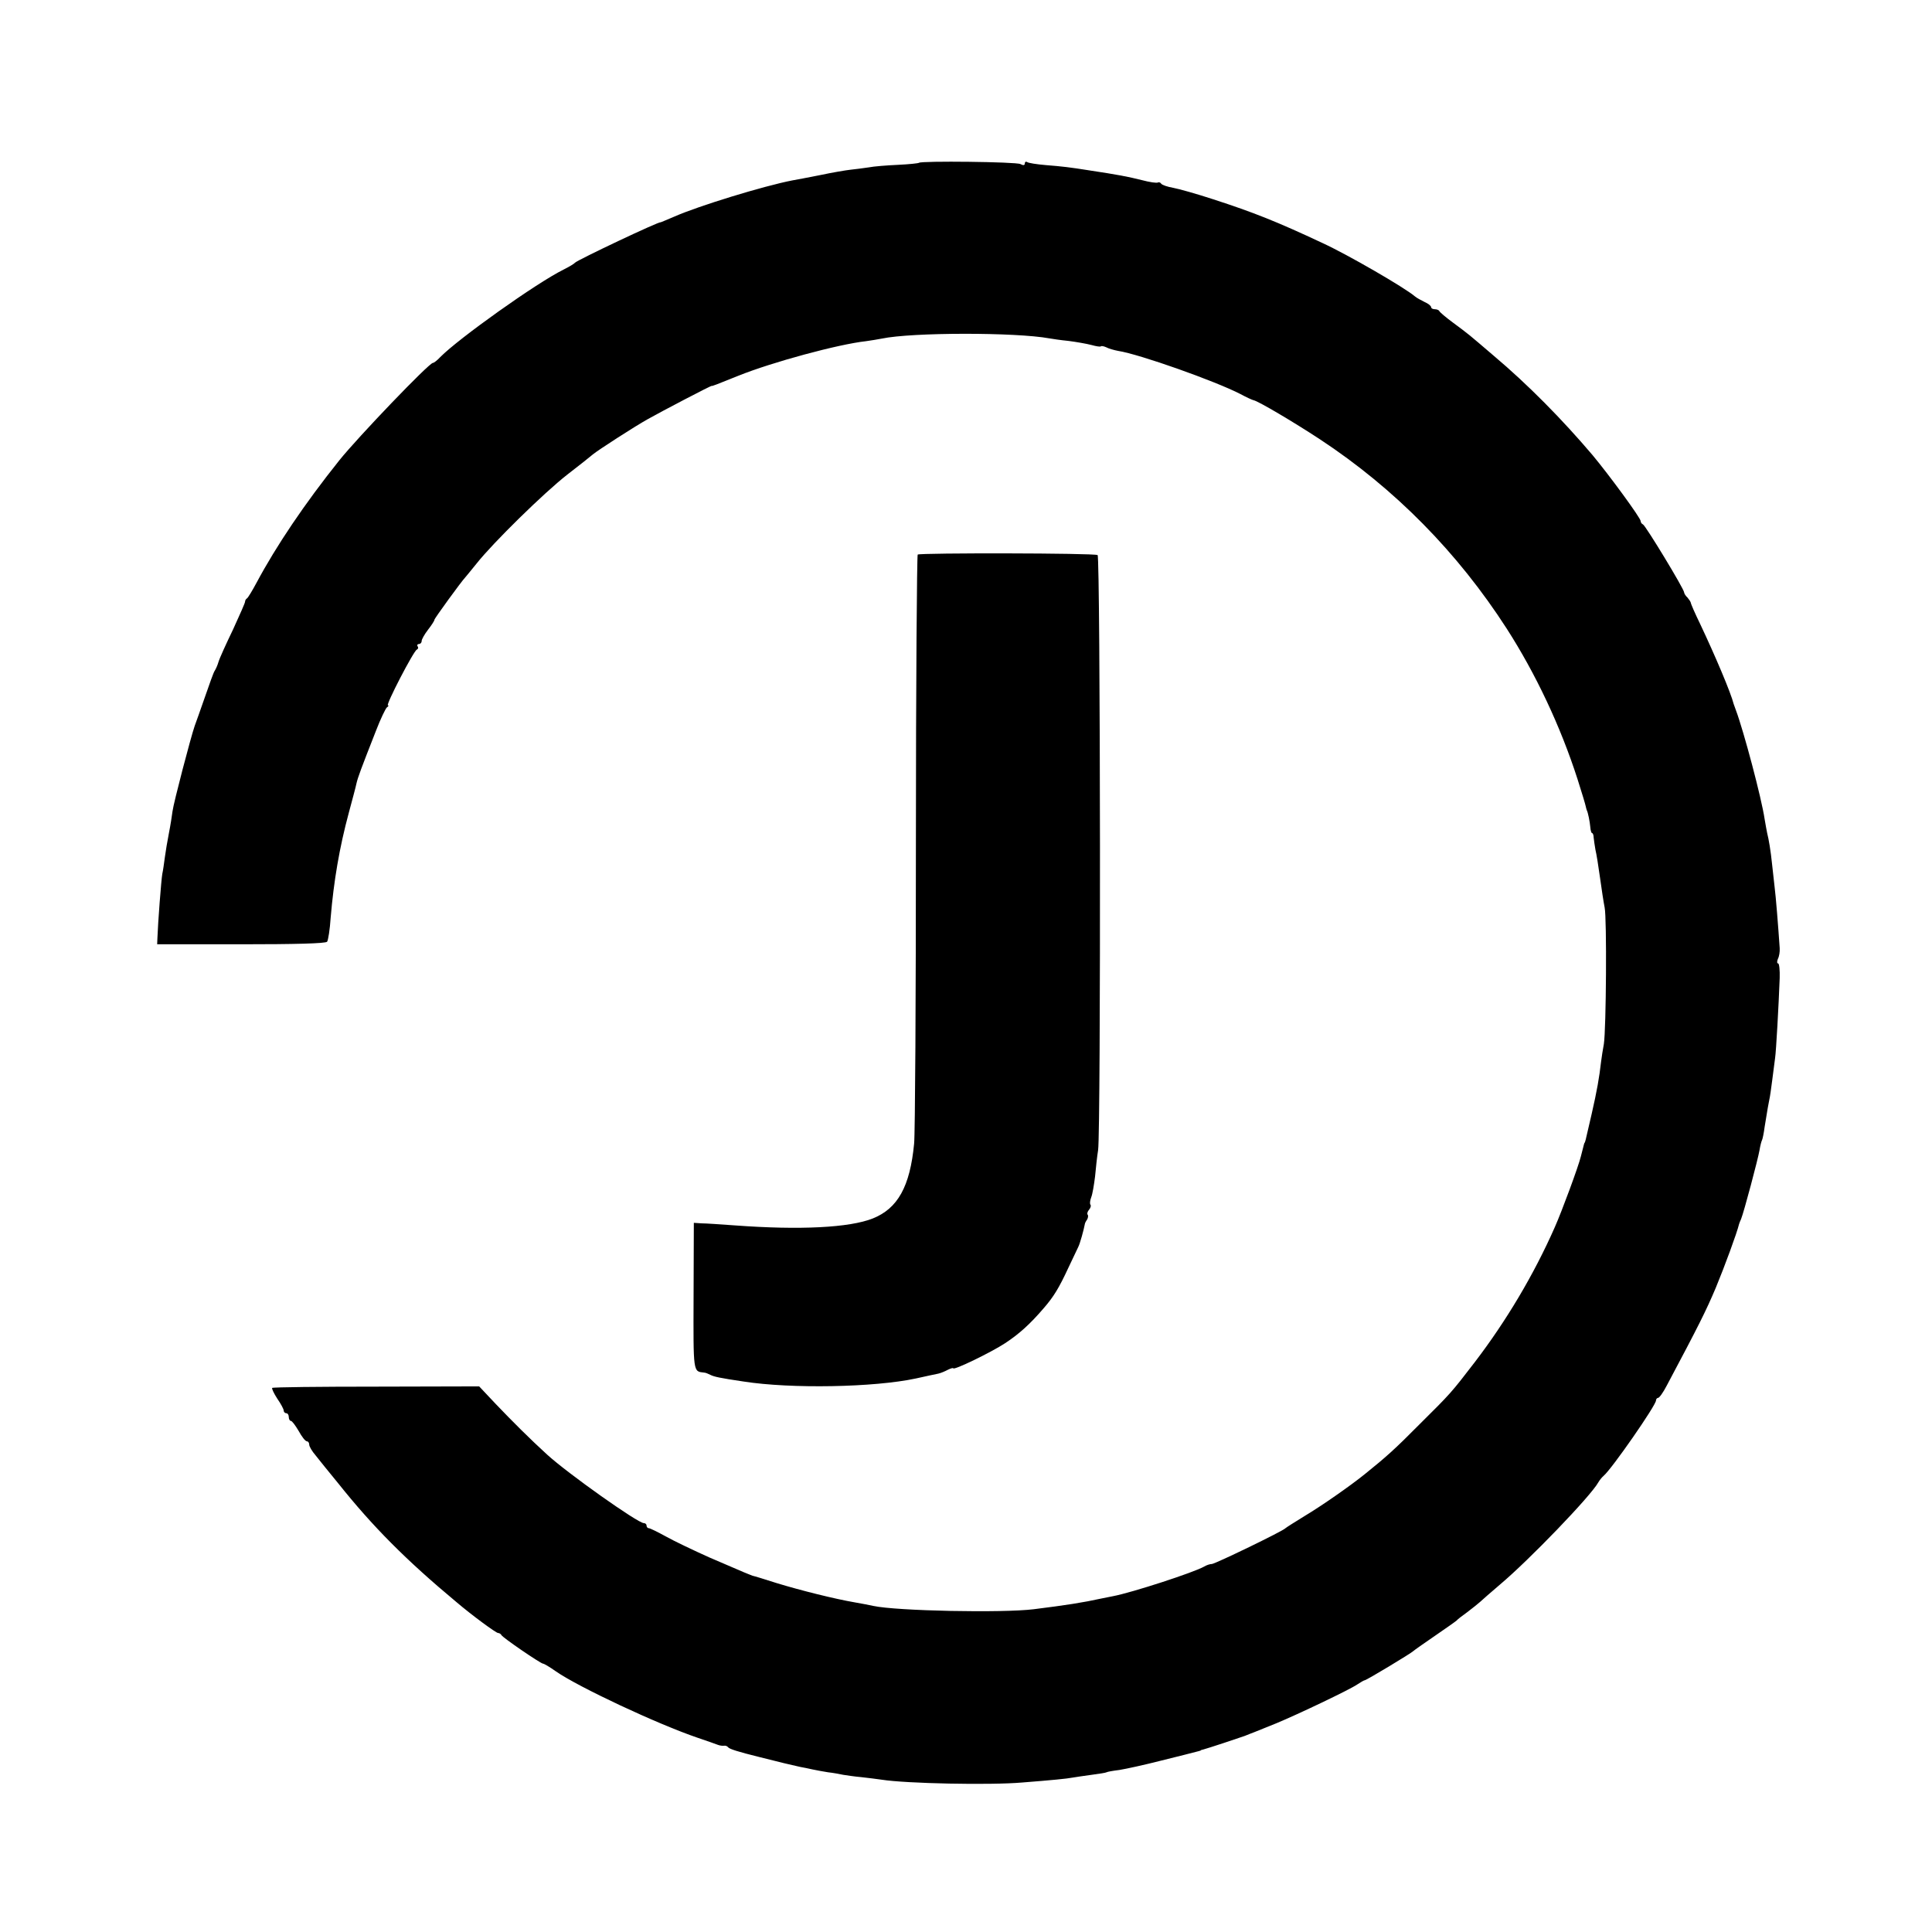
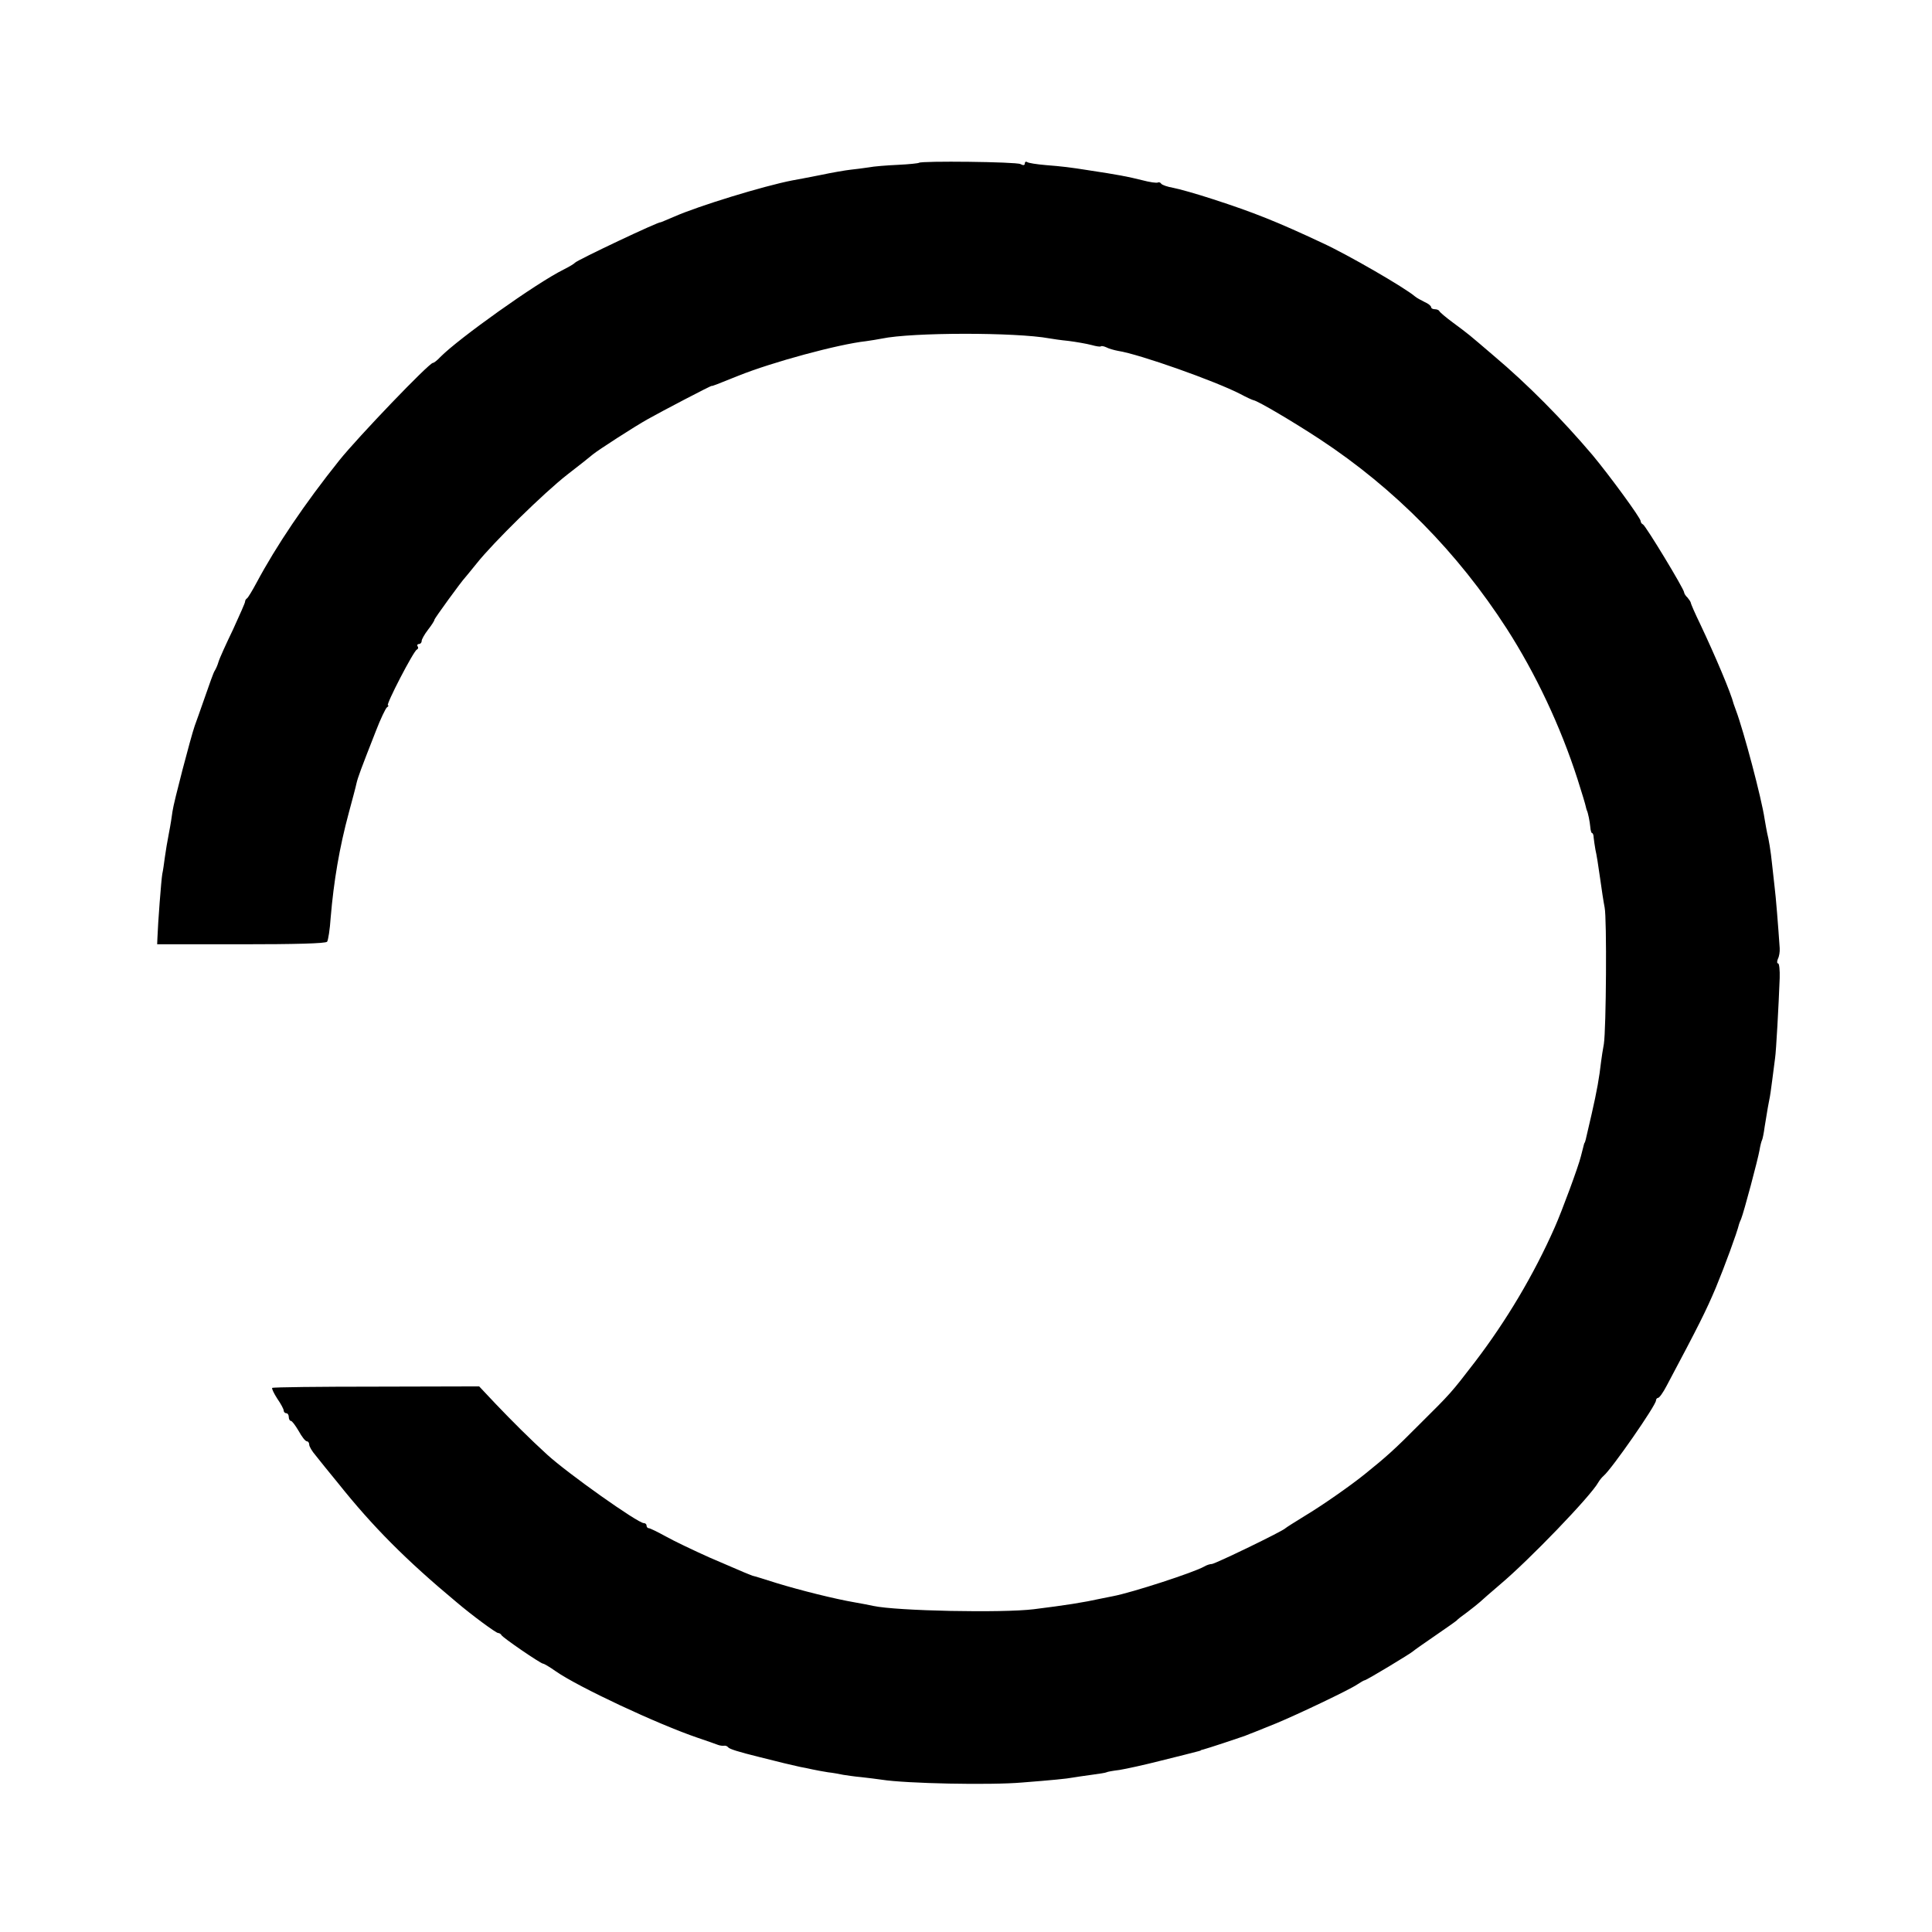
<svg xmlns="http://www.w3.org/2000/svg" version="1.0" width="756pt" height="756pt" viewBox="0 0 756 756" preserveAspectRatio="xMidYMid meet">
  <g transform="translate(0,756) scale(0.1,-0.1)" fill="#000000" stroke="none">
    <path d="M3596 6923 c-2 -2 -39 -6 -82 -8 -44 -2 -95 -6 -115 -10 -20 -3 -51 -7 -70 -9 -19 -2 -72 -11 -119 -21 -47 -9 -96 -19 -110 -21 -113 -22 -367 -100 -460 -141 -30 -13 -55 -23 -55 -23 0 7 -327 -148 -335 -158 -3 -4 -23 -16 -45 -27 -107 -53 -411 -270 -482 -342 -12 -13 -25 -23 -29 -23 -15 0 -293 -290 -366 -381 -136 -170 -247 -335 -324 -479 -16 -30 -33 -58 -37 -61 -5 -3 -8 -9 -8 -13 1 -3 -21 -52 -47 -109 -27 -56 -53 -113 -57 -127 -4 -14 -11 -29 -15 -35 -4 -5 -21 -53 -39 -105 -18 -52 -36 -102 -39 -110 -15 -43 -83 -302 -87 -335 -2 -16 -8 -55 -14 -85 -6 -30 -13 -73 -16 -95 -3 -23 -7 -52 -10 -65 -4 -23 -17 -191 -19 -250 l-1 -25 328 0 c211 0 331 3 337 10 4 5 11 48 14 95 12 142 34 273 71 410 14 52 28 104 30 115 6 25 16 52 76 205 18 47 38 88 43 92 6 4 8 8 4 8 -10 0 101 214 113 218 5 2 7 8 3 13 -3 5 0 9 5 9 6 0 11 5 11 12 0 6 11 26 25 44 14 18 25 35 25 39 0 5 107 152 120 165 3 3 23 28 45 55 65 82 264 277 355 348 47 36 92 72 100 79 19 16 163 109 215 138 55 31 250 133 250 130 0 -2 21 6 105 40 132 53 390 123 499 135 20 3 47 7 61 10 119 25 525 25 656 1 11 -2 44 -7 75 -10 31 -4 71 -11 90 -16 18 -5 35 -8 37 -5 3 2 12 0 21 -4 9 -5 30 -11 46 -14 84 -13 380 -118 479 -169 22 -12 46 -23 51 -24 18 -3 158 -86 260 -153 293 -193 539 -443 731 -741 113 -176 210 -381 277 -589 17 -53 31 -100 32 -106 1 -5 3 -12 4 -15 5 -9 12 -45 14 -67 1 -13 4 -23 7 -23 3 0 6 -8 6 -17 1 -10 4 -31 7 -48 4 -16 12 -66 18 -110 6 -44 14 -96 18 -116 9 -42 6 -476 -3 -534 -4 -22 -9 -53 -11 -70 -7 -62 -16 -113 -37 -205 -27 -117 -25 -110 -28 -112 -1 -2 -3 -10 -5 -18 -2 -8 -6 -24 -9 -35 -9 -38 -74 -214 -102 -277 -82 -186 -190 -367 -313 -528 -93 -121 -94 -122 -217 -244 -96 -97 -131 -128 -213 -194 -58 -47 -172 -126 -234 -163 -39 -24 -74 -46 -77 -49 -9 -11 -276 -140 -288 -140 -7 0 -20 -4 -30 -10 -40 -23 -283 -102 -357 -116 -11 -2 -31 -6 -45 -9 -73 -16 -137 -26 -265 -42 -122 -15 -535 -7 -628 13 -12 3 -45 9 -73 14 -76 13 -209 46 -304 75 -47 15 -89 28 -95 29 -5 2 -21 8 -35 14 -14 6 -74 32 -135 58 -60 27 -136 63 -168 81 -33 18 -63 33 -68 33 -5 0 -9 5 -9 10 0 6 -5 10 -11 10 -23 0 -297 194 -378 268 -67 61 -137 131 -201 198 l-65 69 -403 -1 c-221 0 -404 -2 -407 -5 -2 -3 7 -22 20 -42 14 -20 25 -41 25 -46 0 -6 5 -11 10 -11 6 0 10 -7 10 -15 0 -8 4 -15 8 -15 5 0 18 -18 31 -40 12 -22 26 -40 32 -40 5 0 9 -6 9 -13 0 -7 11 -26 25 -42 13 -17 53 -66 89 -110 134 -168 265 -300 462 -464 61 -52 155 -121 163 -121 5 0 11 -4 13 -8 3 -9 154 -112 163 -112 4 0 26 -13 50 -30 89 -62 399 -207 555 -260 36 -12 72 -25 80 -28 8 -3 19 -4 24 -3 5 1 12 -2 15 -6 5 -7 40 -18 121 -38 66 -17 141 -35 161 -39 13 -2 35 -7 49 -10 14 -3 41 -8 60 -11 19 -2 46 -7 60 -10 14 -2 45 -7 70 -9 25 -3 61 -7 80 -10 94 -15 425 -22 550 -11 116 9 176 15 196 19 12 2 45 7 75 11 30 4 56 8 59 10 3 2 25 6 50 9 25 4 99 20 165 37 66 16 127 32 135 34 8 2 16 4 18 5 1 2 5 3 10 4 13 3 146 47 162 53 8 3 17 7 20 8 5 2 12 4 105 42 82 34 284 130 315 151 14 9 27 17 30 17 7 0 184 107 190 114 3 3 41 30 85 60 44 30 82 57 85 60 3 4 21 18 42 33 20 15 42 33 50 40 7 7 43 38 78 68 114 96 353 344 384 399 5 9 15 21 21 26 32 27 205 276 205 295 0 5 4 10 8 10 5 0 20 21 34 48 125 235 154 293 192 383 34 82 83 215 91 249 1 3 4 12 8 20 11 27 66 234 72 269 3 19 8 37 10 40 2 4 7 27 10 51 13 80 14 85 18 105 3 12 8 48 12 80 4 33 9 71 11 85 4 25 14 206 18 313 1 31 -2 57 -6 57 -5 0 -5 8 -1 18 5 9 8 28 7 42 -6 88 -15 202 -20 240 -3 25 -7 65 -10 90 -5 50 -13 97 -19 120 -2 8 -6 33 -10 55 -12 82 -82 345 -112 425 -3 8 -7 20 -9 25 -11 44 -71 186 -132 315 -20 41 -36 78 -36 82 -1 4 -7 13 -13 20 -7 6 -13 16 -13 20 0 13 -151 262 -161 266 -5 2 -9 8 -9 13 0 12 -123 180 -189 259 -118 139 -253 276 -386 388 -103 88 -94 81 -160 130 -27 20 -51 40 -53 45 -2 4 -10 7 -18 7 -8 0 -14 4 -14 8 0 5 -11 14 -25 20 -14 7 -31 16 -38 22 -41 35 -264 164 -362 209 -179 84 -270 120 -427 171 -64 21 -135 41 -157 45 -23 4 -43 11 -47 16 -3 5 -9 7 -13 5 -4 -3 -32 1 -62 9 -56 14 -92 21 -211 39 -69 11 -102 15 -166 20 -35 3 -68 8 -73 12 -5 3 -9 0 -9 -6 0 -7 -6 -8 -17 -2 -17 9 -388 13 -397 5z" />
-     <path d="M3591 5390 c-3 -3 -7 -507 -7 -1120 0 -613 -3 -1146 -7 -1185 -16 -168 -64 -254 -162 -293 -91 -36 -284 -46 -540 -27 -55 4 -113 8 -130 8 l-30 2 -1 -288 c-1 -302 -2 -293 41 -298 6 0 17 -5 25 -9 14 -7 35 -12 130 -26 186 -29 511 -23 674 12 39 9 79 17 88 19 9 2 26 9 37 15 12 6 21 8 21 6 0 -10 150 63 203 98 55 36 99 76 152 138 38 44 59 78 96 158 17 36 34 72 38 80 7 13 22 68 26 90 0 3 4 11 9 18 4 7 5 16 2 19 -3 3 -1 12 6 20 6 7 8 16 5 19 -3 3 -2 16 3 29 5 12 11 49 15 81 3 33 8 79 12 104 11 80 9 2321 -2 2328 -12 8 -694 9 -704 2z" />
  </g>
</svg>